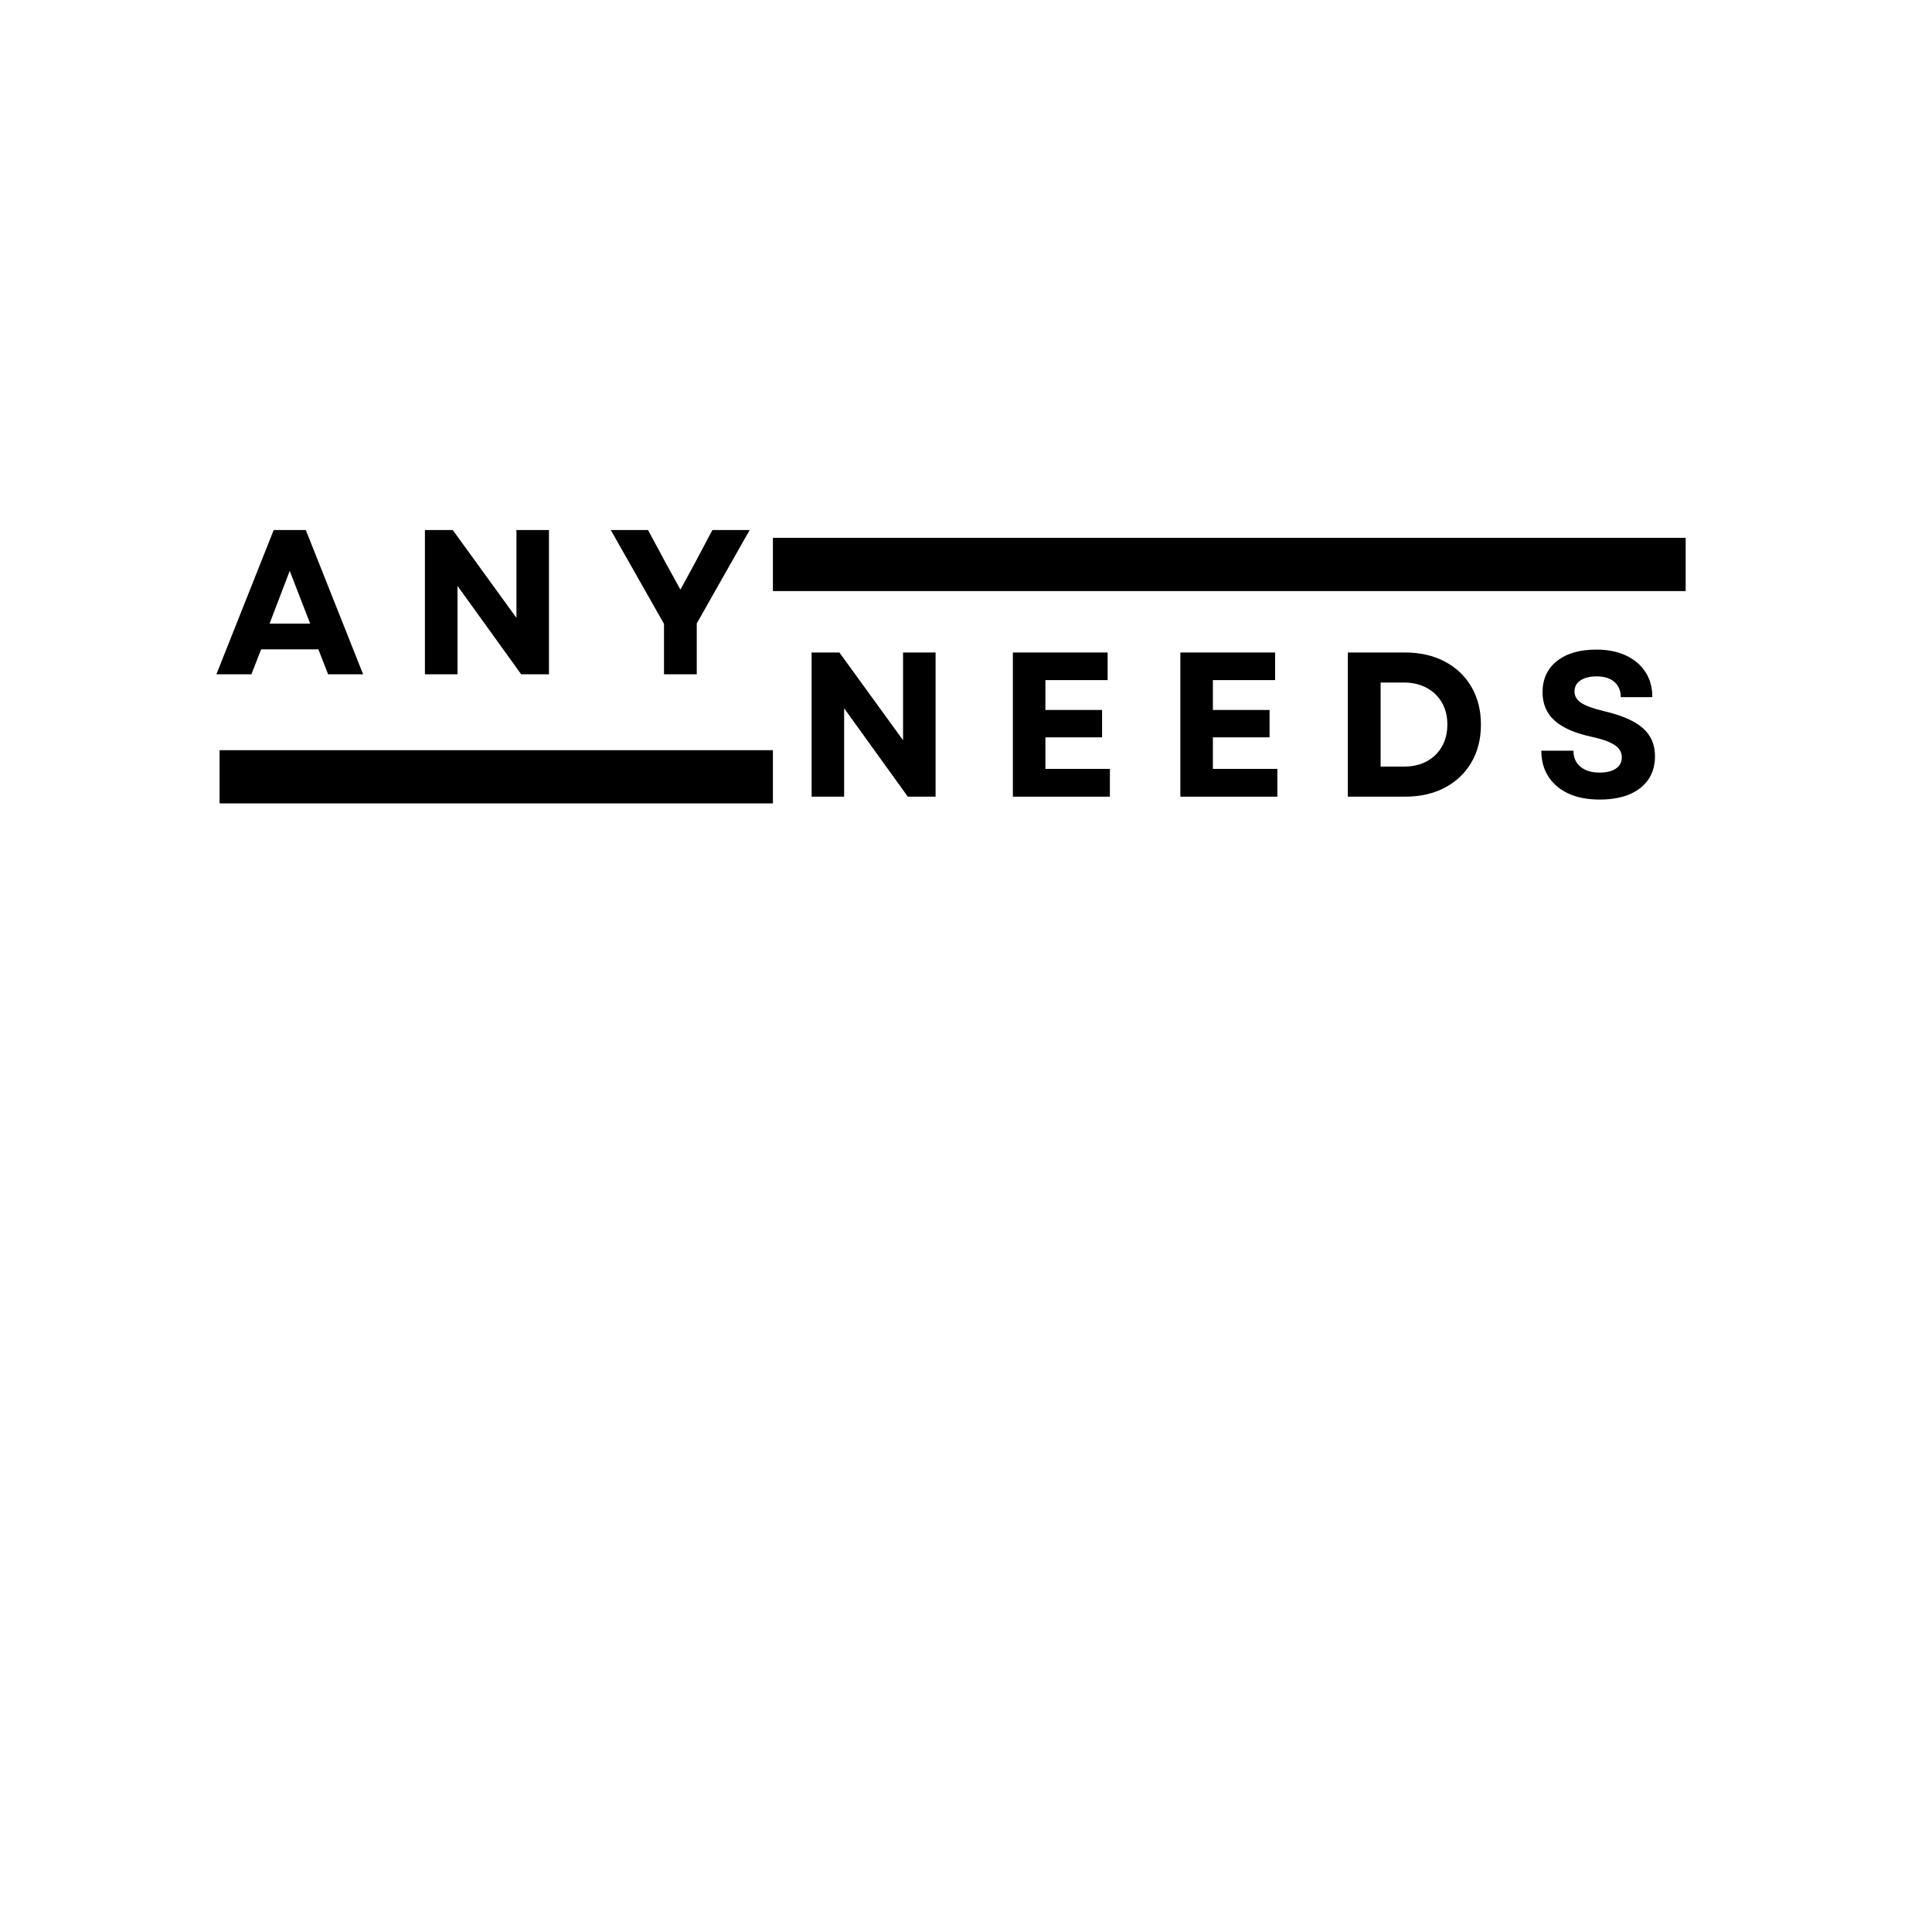
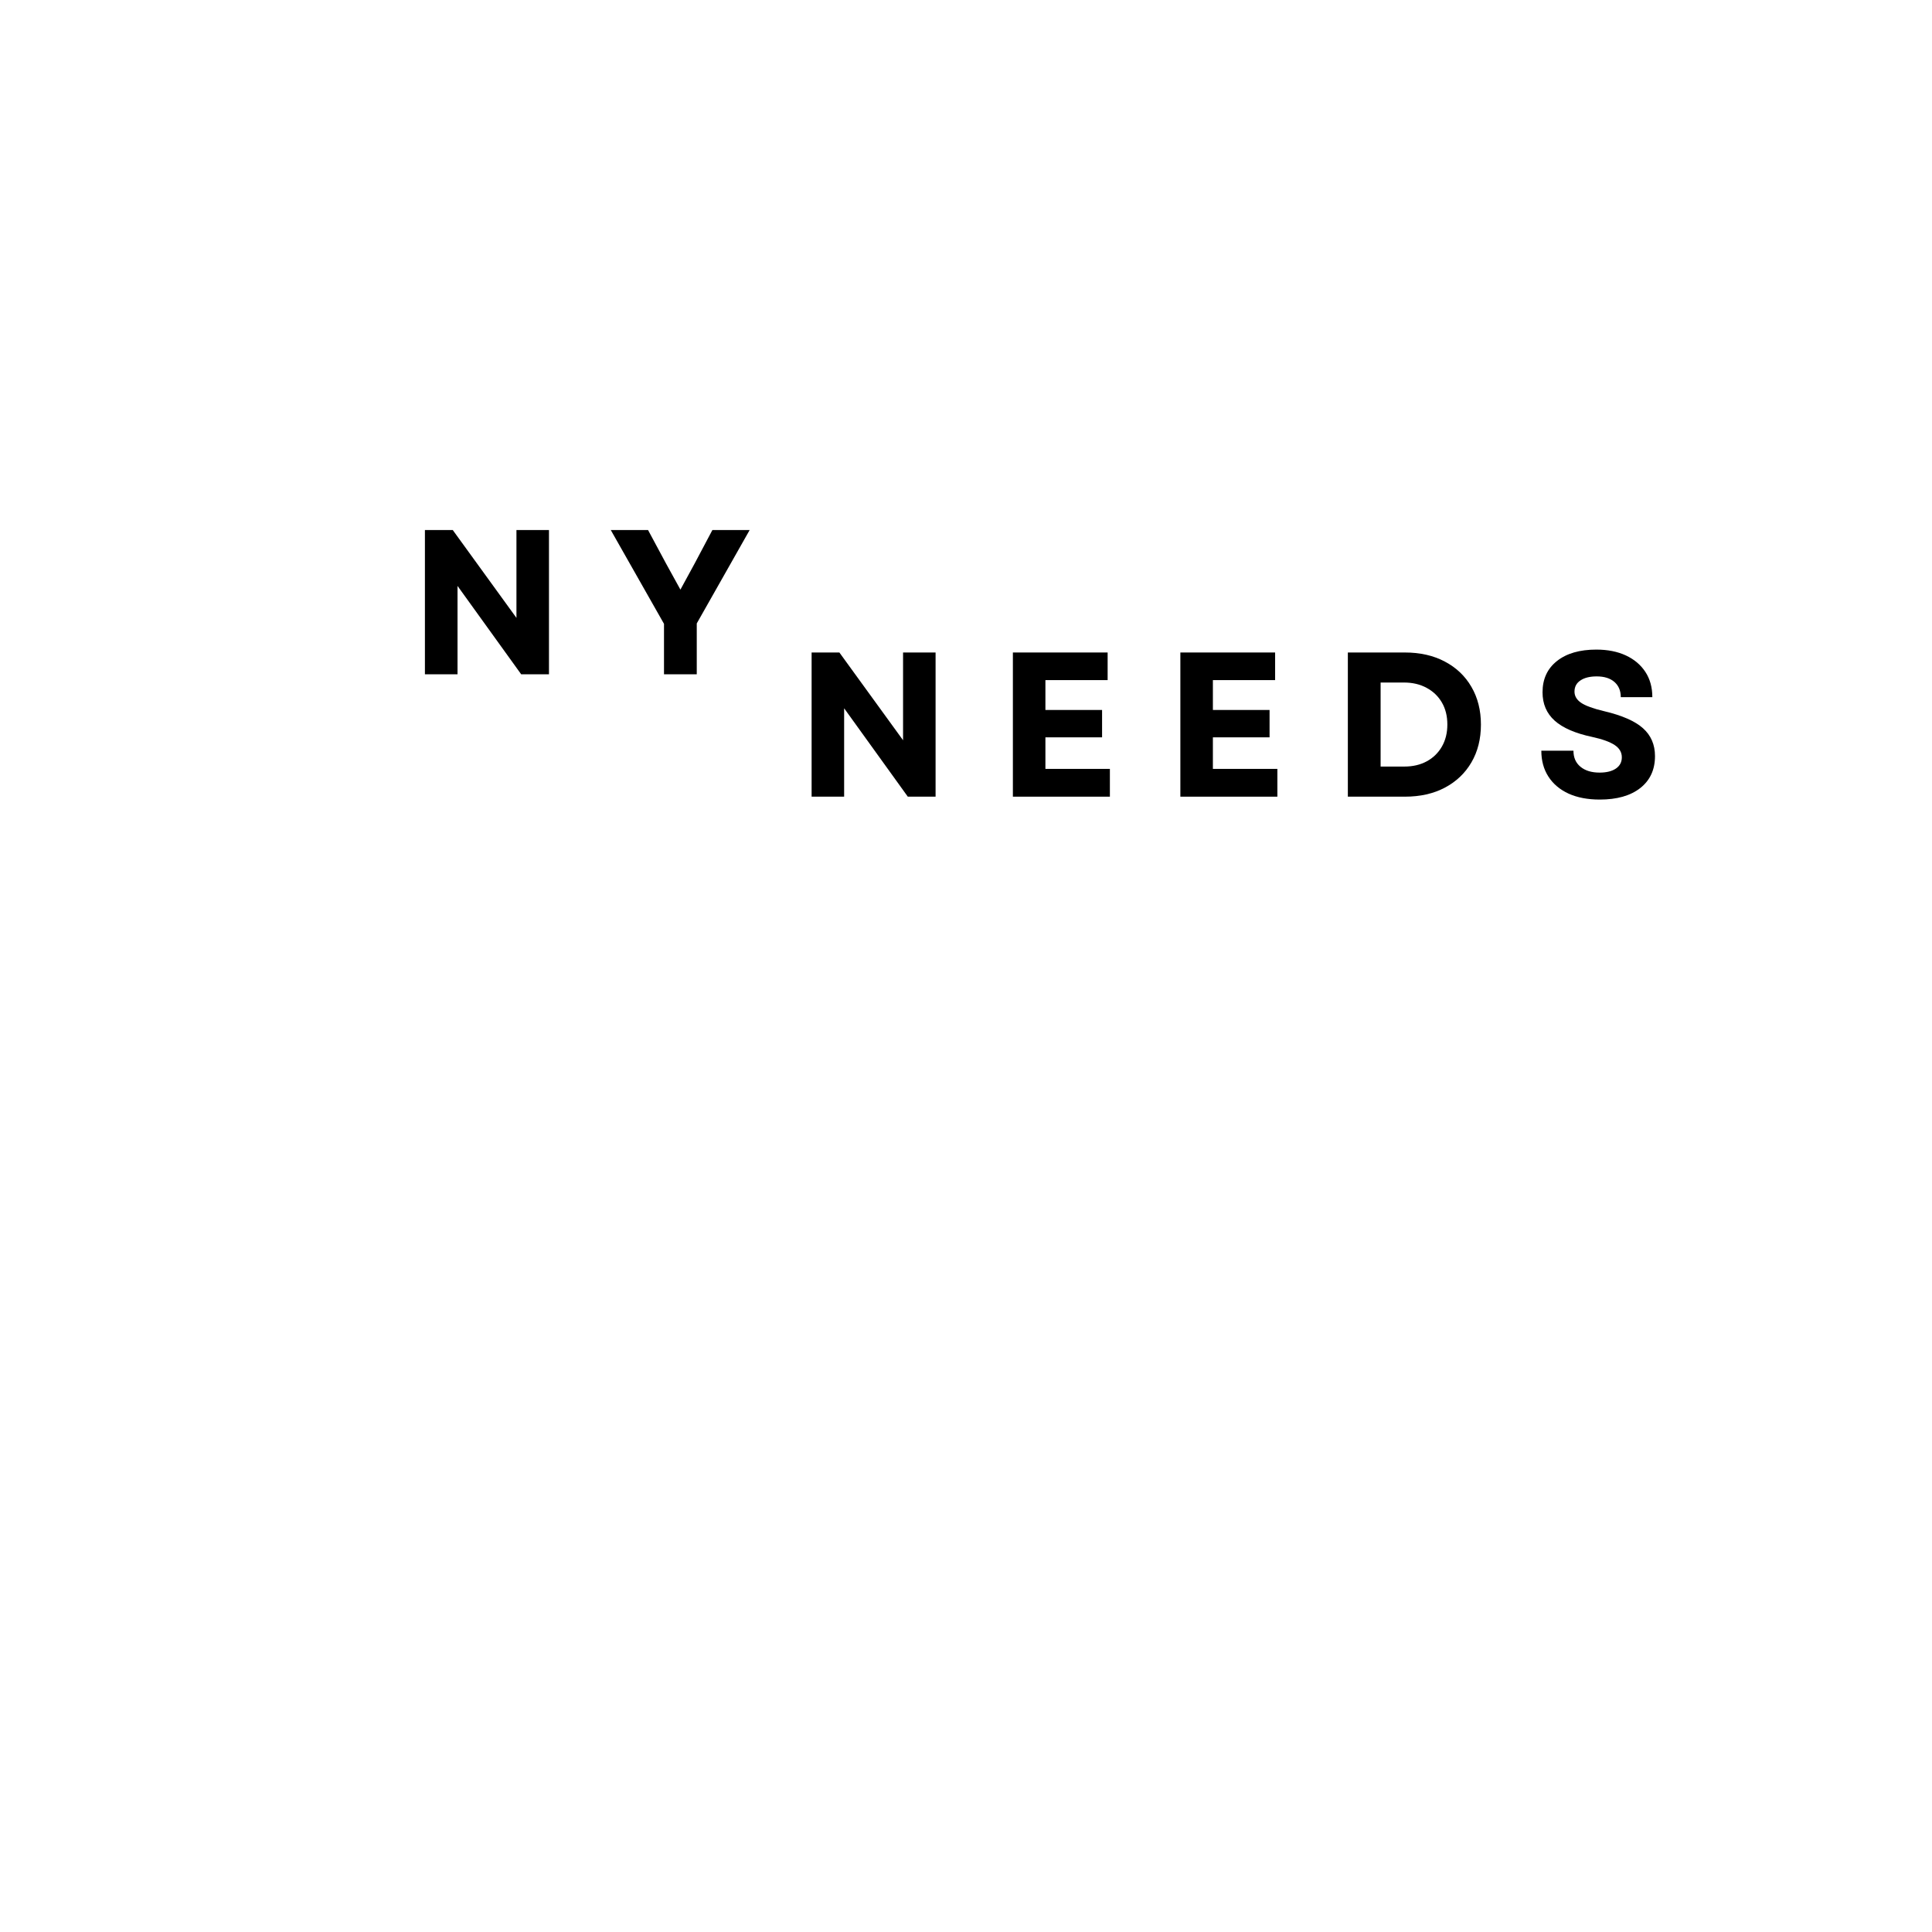
<svg xmlns="http://www.w3.org/2000/svg" width="500" zoomAndPan="magnify" viewBox="0 0 375 375" height="500" preserveAspectRatio="xMidYMid meet" version="1.0">
  <defs>
    <g />
    <clipPath id="149d3fe066">
-       <path d="M 42.621 145.609 L 150.023 145.609 L 150.023 155.941 L 42.621 155.941 Z M 42.621 145.609 " clip-rule="nonzero" />
-     </clipPath>
+       </clipPath>
    <clipPath id="eff56c6f10">
-       <path d="M 150.023 104.395 L 327.188 104.395 L 327.188 114.727 L 150.023 114.727 Z M 150.023 104.395 " clip-rule="nonzero" />
-     </clipPath>
+       </clipPath>
  </defs>
  <g clip-path="url(#149d3fe066)">
-     <path fill="#000000" d="M 42.621 145.609 L 150.035 145.609 L 150.035 155.941 L 42.621 155.941 Z M 42.621 145.609 " fill-opacity="1" fill-rule="nonzero" />
-   </g>
+     </g>
  <g clip-path="url(#eff56c6f10)">
-     <path fill="#000000" d="M 150.023 104.395 L 327.203 104.395 L 327.203 114.727 L 150.023 114.727 Z M 150.023 104.395 " fill-opacity="1" fill-rule="nonzero" />
-   </g>
+     </g>
  <g fill="#000000" fill-opacity="1">
    <g transform="translate(41.64, 130.884)">
      <g>
-         <path d="M 0.359 0 L 11.484 -28 L 17.719 -28 L 28.844 0 L 22.047 0 L 20.156 -4.844 L 9.047 -4.844 L 7.156 0 Z M 10.688 -9.844 L 18.562 -9.844 L 14.594 -20.078 Z M 10.688 -9.844 " />
-       </g>
+         </g>
    </g>
  </g>
  <g fill="#000000" fill-opacity="1">
    <g transform="translate(79.117, 130.884)">
      <g>
        <path d="M 3.359 0 L 3.359 -28 L 8.766 -28 L 21.125 -10.953 L 21.125 -28 L 27.438 -28 L 27.438 0 L 22.047 0 L 9.688 -17.156 L 9.688 0 Z M 3.359 0 " />
      </g>
    </g>
  </g>
  <g fill="#000000" fill-opacity="1">
    <g transform="translate(118.194, 130.884)">
      <g>
        <path d="M 10.688 0 L 10.688 -9.797 L 0.359 -28 L 7.594 -28 L 11.078 -21.516 L 13.875 -16.438 L 16.641 -21.516 L 20.078 -28 L 27.312 -28 L 17.047 -9.875 L 17.047 0 Z M 10.688 0 " />
      </g>
    </g>
  </g>
  <g fill="#000000" fill-opacity="1">
    <g transform="translate(154.174, 154.633)">
      <g>
        <path d="M 3.359 0 L 3.359 -27.984 L 8.75 -27.984 L 21.109 -10.953 L 21.109 -27.984 L 27.422 -27.984 L 27.422 0 L 22.031 0 L 9.672 -17.156 L 9.672 0 Z M 3.359 0 " />
      </g>
    </g>
  </g>
  <g fill="#000000" fill-opacity="1">
    <g transform="translate(193.241, 154.633)">
      <g>
        <path d="M 3.359 0 L 3.359 -27.984 L 21.75 -27.984 L 21.75 -22.625 L 9.672 -22.625 L 9.672 -16.828 L 20.672 -16.828 L 20.672 -11.516 L 9.672 -11.516 L 9.672 -5.391 L 22.188 -5.391 L 22.188 0 Z M 3.359 0 " />
      </g>
    </g>
  </g>
  <g fill="#000000" fill-opacity="1">
    <g transform="translate(225.749, 154.633)">
      <g>
        <path d="M 3.359 0 L 3.359 -27.984 L 21.75 -27.984 L 21.75 -22.625 L 9.672 -22.625 L 9.672 -16.828 L 20.672 -16.828 L 20.672 -11.516 L 9.672 -11.516 L 9.672 -5.391 L 22.188 -5.391 L 22.188 0 Z M 3.359 0 " />
      </g>
    </g>
  </g>
  <g fill="#000000" fill-opacity="1">
    <g transform="translate(258.258, 154.633)">
      <g>
        <path d="M 3.359 0 L 3.359 -27.984 L 14.438 -27.984 C 17.395 -27.984 19.977 -27.395 22.188 -26.219 C 24.406 -25.051 26.125 -23.414 27.344 -21.312 C 28.57 -19.207 29.188 -16.77 29.188 -14 C 29.188 -11.195 28.57 -8.75 27.344 -6.656 C 26.125 -4.562 24.406 -2.926 22.188 -1.75 C 19.977 -0.582 17.395 0 14.438 0 Z M 9.719 -5.844 L 14.312 -5.844 C 15.969 -5.844 17.422 -6.18 18.672 -6.859 C 19.922 -7.535 20.898 -8.488 21.609 -9.719 C 22.316 -10.945 22.672 -12.375 22.672 -14 C 22.672 -15.645 22.316 -17.07 21.609 -18.281 C 20.898 -19.5 19.91 -20.445 18.641 -21.125 C 17.379 -21.812 15.91 -22.156 14.234 -22.156 L 9.719 -22.156 Z M 9.719 -5.844 " />
      </g>
    </g>
  </g>
  <g fill="#000000" fill-opacity="1">
    <g transform="translate(297.405, 154.633)">
      <g>
        <path d="M 13.109 0.562 C 10.766 0.562 8.742 0.176 7.047 -0.594 C 5.359 -1.375 4.055 -2.473 3.141 -3.891 C 2.223 -5.316 1.766 -6.992 1.766 -8.922 L 8 -8.922 C 8 -7.586 8.457 -6.547 9.375 -5.797 C 10.289 -5.047 11.523 -4.672 13.078 -4.672 C 14.41 -4.672 15.461 -4.93 16.234 -5.453 C 17.004 -5.973 17.391 -6.703 17.391 -7.641 C 17.391 -8.617 16.922 -9.414 15.984 -10.031 C 15.055 -10.645 13.609 -11.164 11.641 -11.594 C 8.359 -12.289 5.93 -13.344 4.359 -14.75 C 2.785 -16.164 2 -18.004 2 -20.266 C 2 -22.828 2.93 -24.848 4.797 -26.328 C 6.66 -27.805 9.207 -28.547 12.438 -28.547 C 14.645 -28.547 16.562 -28.164 18.188 -27.406 C 19.812 -26.645 21.07 -25.578 21.969 -24.203 C 22.863 -22.836 23.312 -21.207 23.312 -19.312 L 17.188 -19.312 C 17.188 -20.562 16.773 -21.547 15.953 -22.266 C 15.129 -22.984 13.984 -23.344 12.516 -23.344 C 11.18 -23.344 10.129 -23.082 9.359 -22.562 C 8.586 -22.051 8.203 -21.328 8.203 -20.391 C 8.203 -19.535 8.625 -18.816 9.469 -18.234 C 10.32 -17.648 11.816 -17.102 13.953 -16.594 C 17.441 -15.77 19.957 -14.664 21.5 -13.281 C 23.051 -11.895 23.828 -10.094 23.828 -7.875 C 23.828 -5.238 22.875 -3.172 20.969 -1.672 C 19.062 -0.18 16.441 0.562 13.109 0.562 Z M 13.109 0.562 " />
      </g>
    </g>
  </g>
</svg>